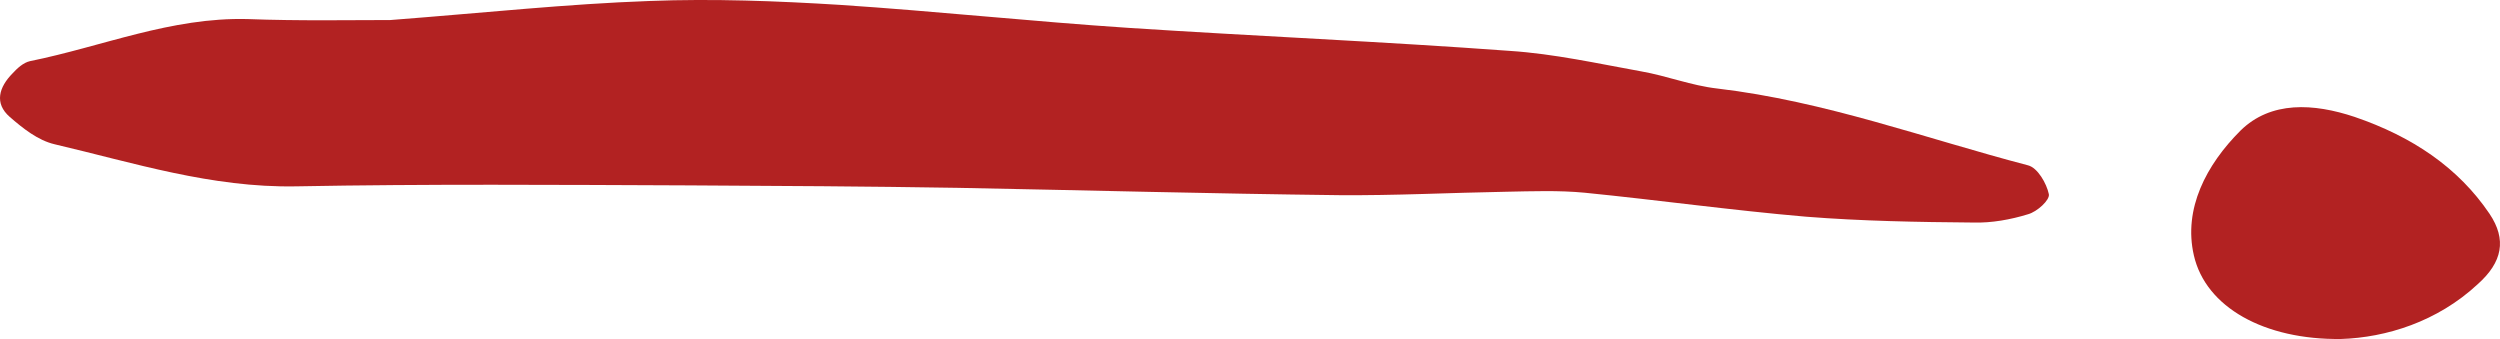
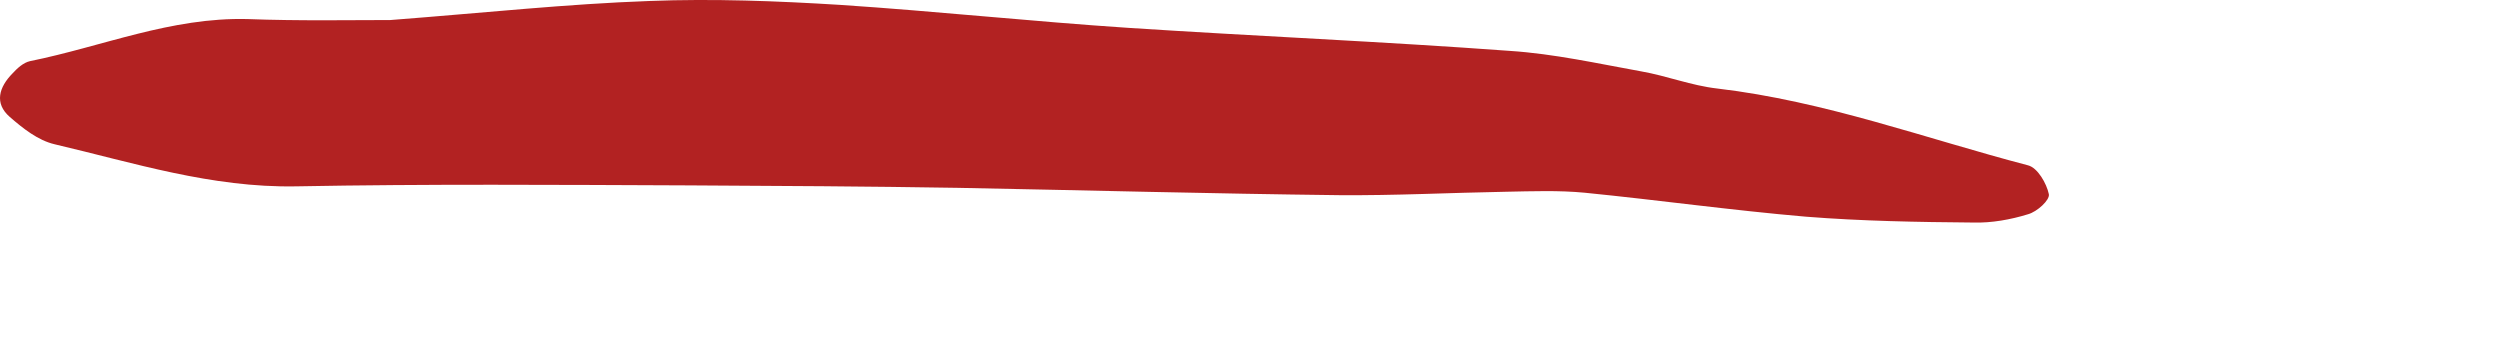
<svg xmlns="http://www.w3.org/2000/svg" width="59" height="8" viewBox="0 0 59 8" fill="none">
  <path d="M9.21 0.473C11.465 0.3 13.388 0.092 15.338 0.023C16.824 -0.035 18.336 0.023 19.822 0.115C22.103 0.266 24.371 0.508 26.639 0.658C29.637 0.854 32.635 0.981 35.633 1.201C36.681 1.27 37.715 1.501 38.736 1.685C39.333 1.789 39.917 2.02 40.527 2.089C43.074 2.389 45.435 3.267 47.862 3.902C48.088 3.959 48.3 4.329 48.353 4.583C48.38 4.721 48.075 4.998 47.862 5.056C47.451 5.183 47 5.264 46.576 5.252C45.263 5.241 43.936 5.218 42.623 5.114C40.872 4.964 39.135 4.721 37.397 4.548C36.787 4.49 36.163 4.513 35.553 4.525C34.24 4.548 32.913 4.617 31.6 4.606C28.602 4.571 25.605 4.49 22.607 4.433C20.485 4.398 18.376 4.386 16.253 4.375C13.163 4.363 10.072 4.34 6.982 4.398C4.992 4.433 3.162 3.844 1.291 3.405C0.893 3.313 0.535 3.024 0.23 2.759C-0.141 2.436 -0.022 2.055 0.296 1.732C0.403 1.616 0.548 1.478 0.708 1.443C2.419 1.097 4.037 0.404 5.841 0.45C7.048 0.496 8.282 0.473 9.21 0.473Z" fill="#B22222" />
-   <path d="M55.251 8C53.433 8.023 52.054 7.249 51.775 6.026C51.523 4.929 52.067 3.89 52.876 3.082C53.592 2.378 54.601 2.436 55.569 2.759C56.922 3.221 58.01 3.948 58.752 5.044C59.163 5.656 59.057 6.187 58.474 6.707C57.519 7.595 56.312 7.965 55.251 8Z" fill="#B22222" />
</svg>